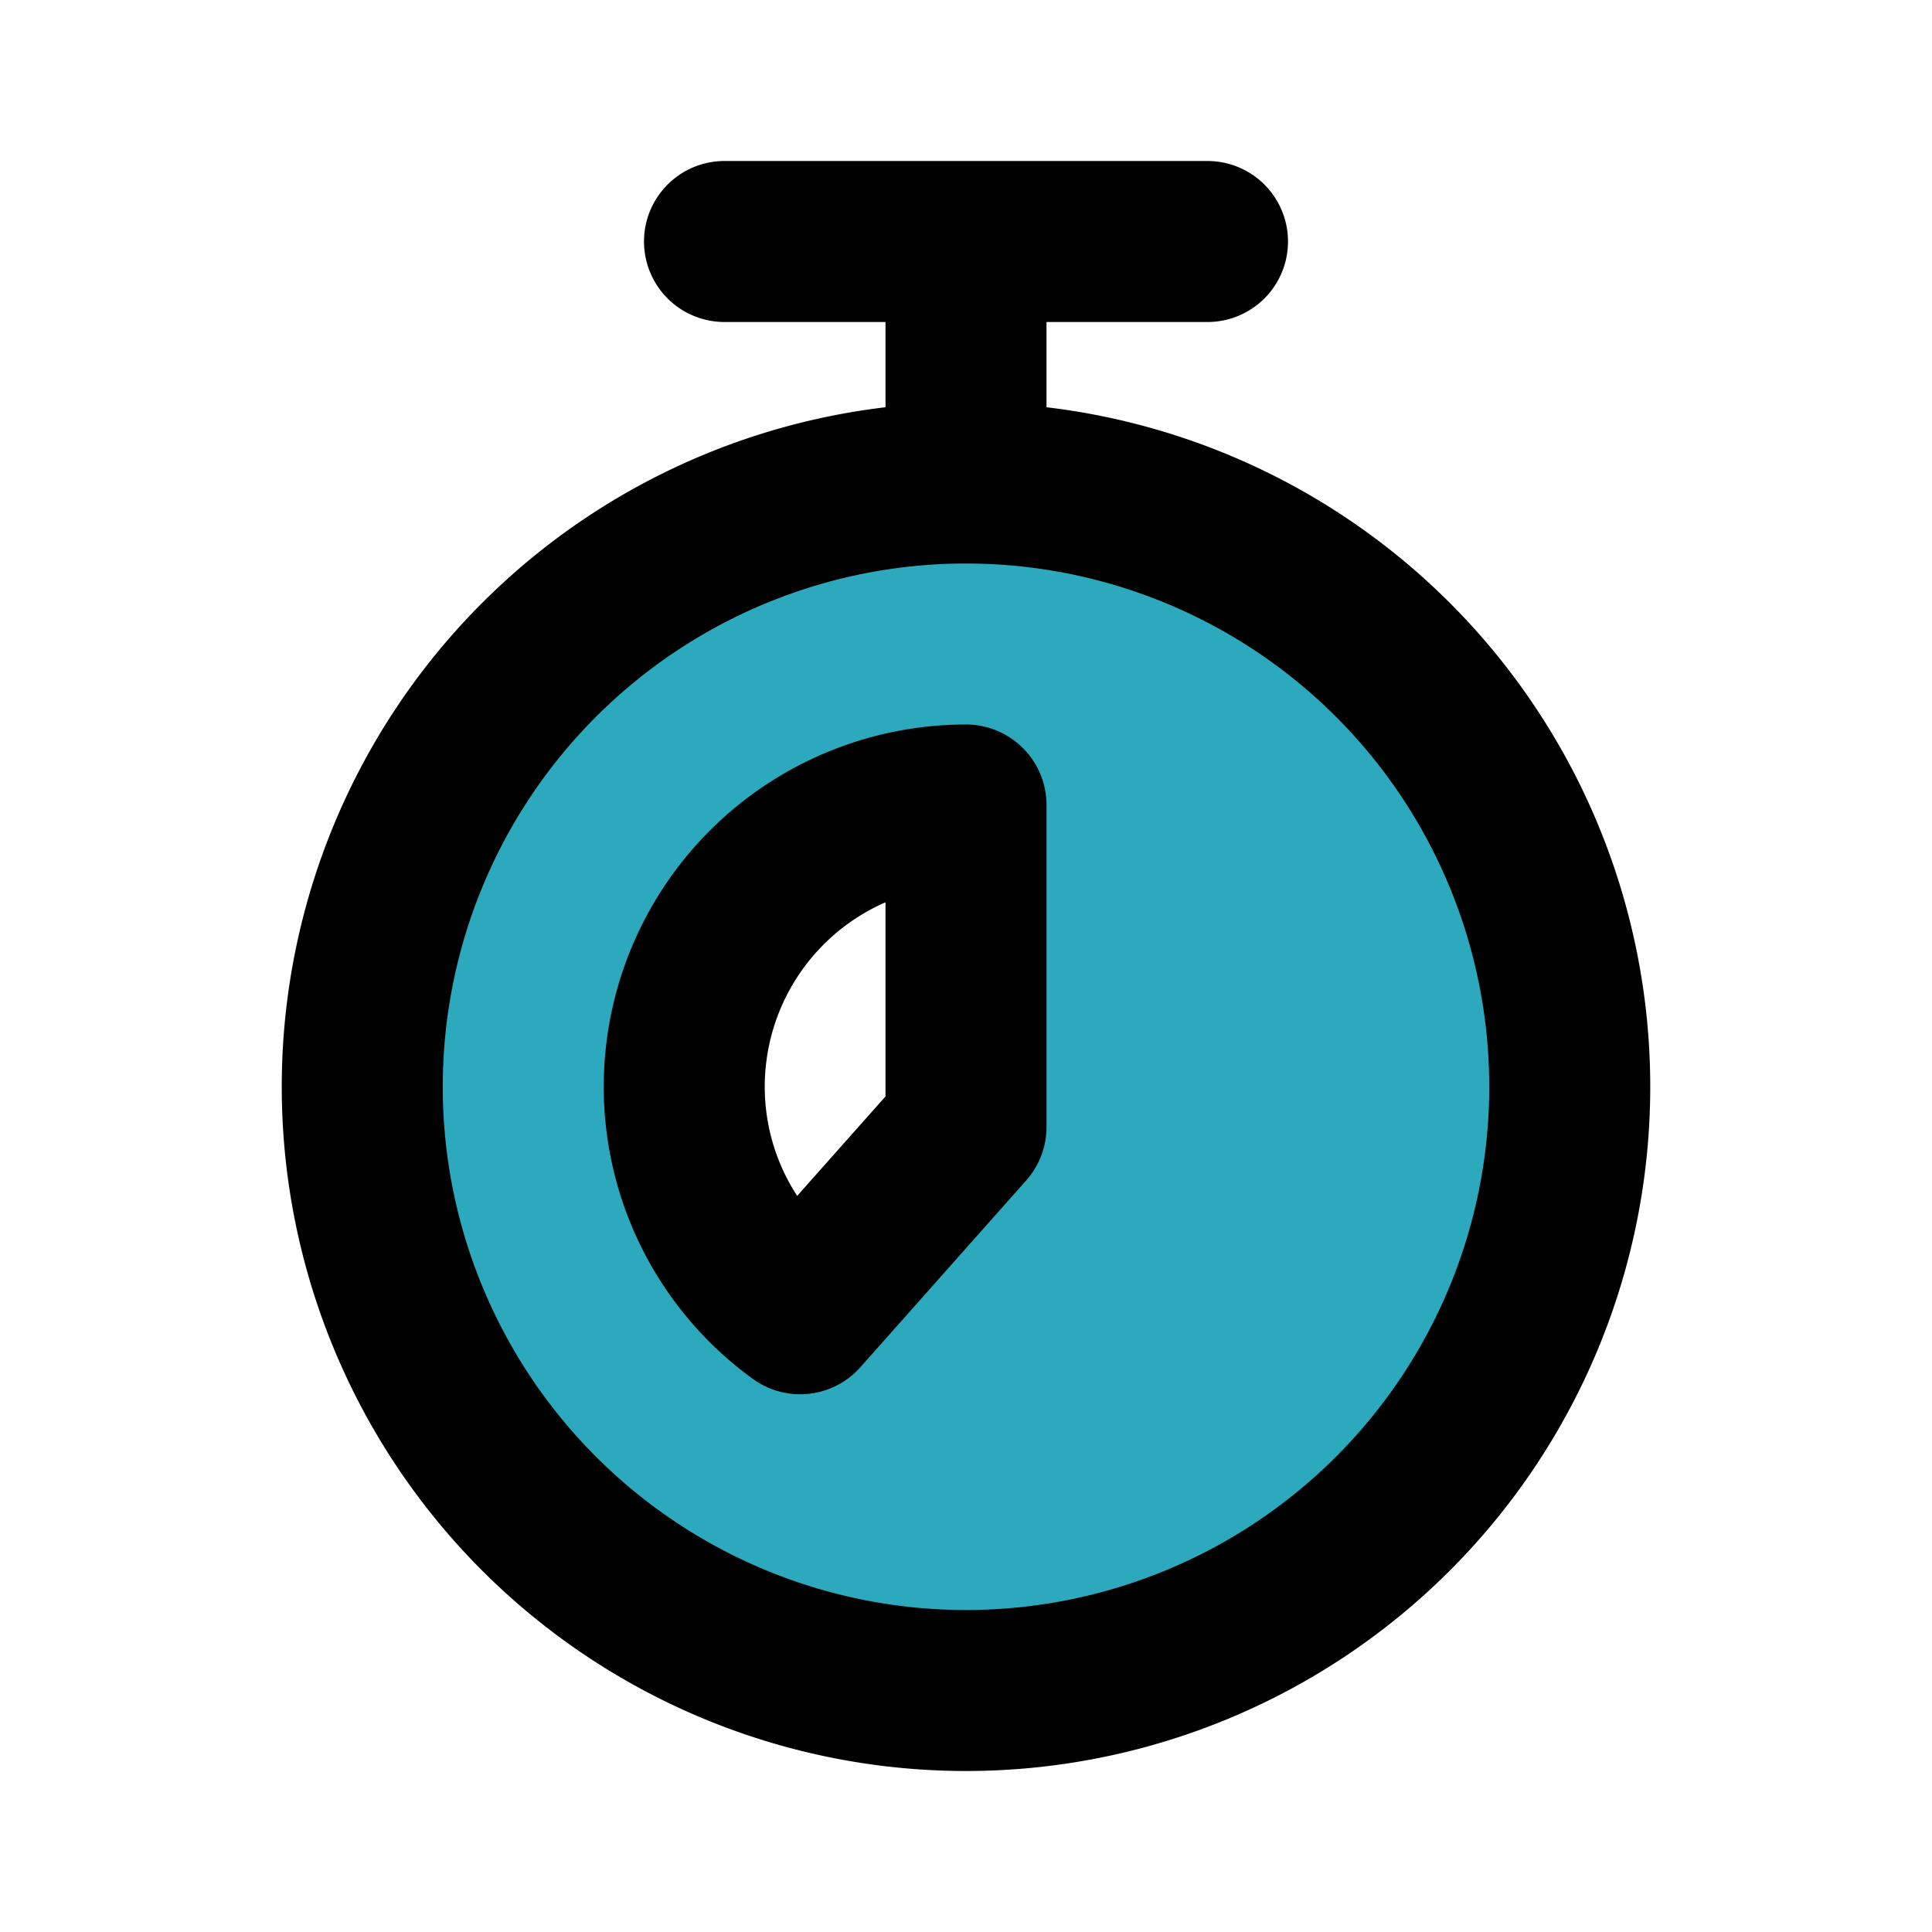
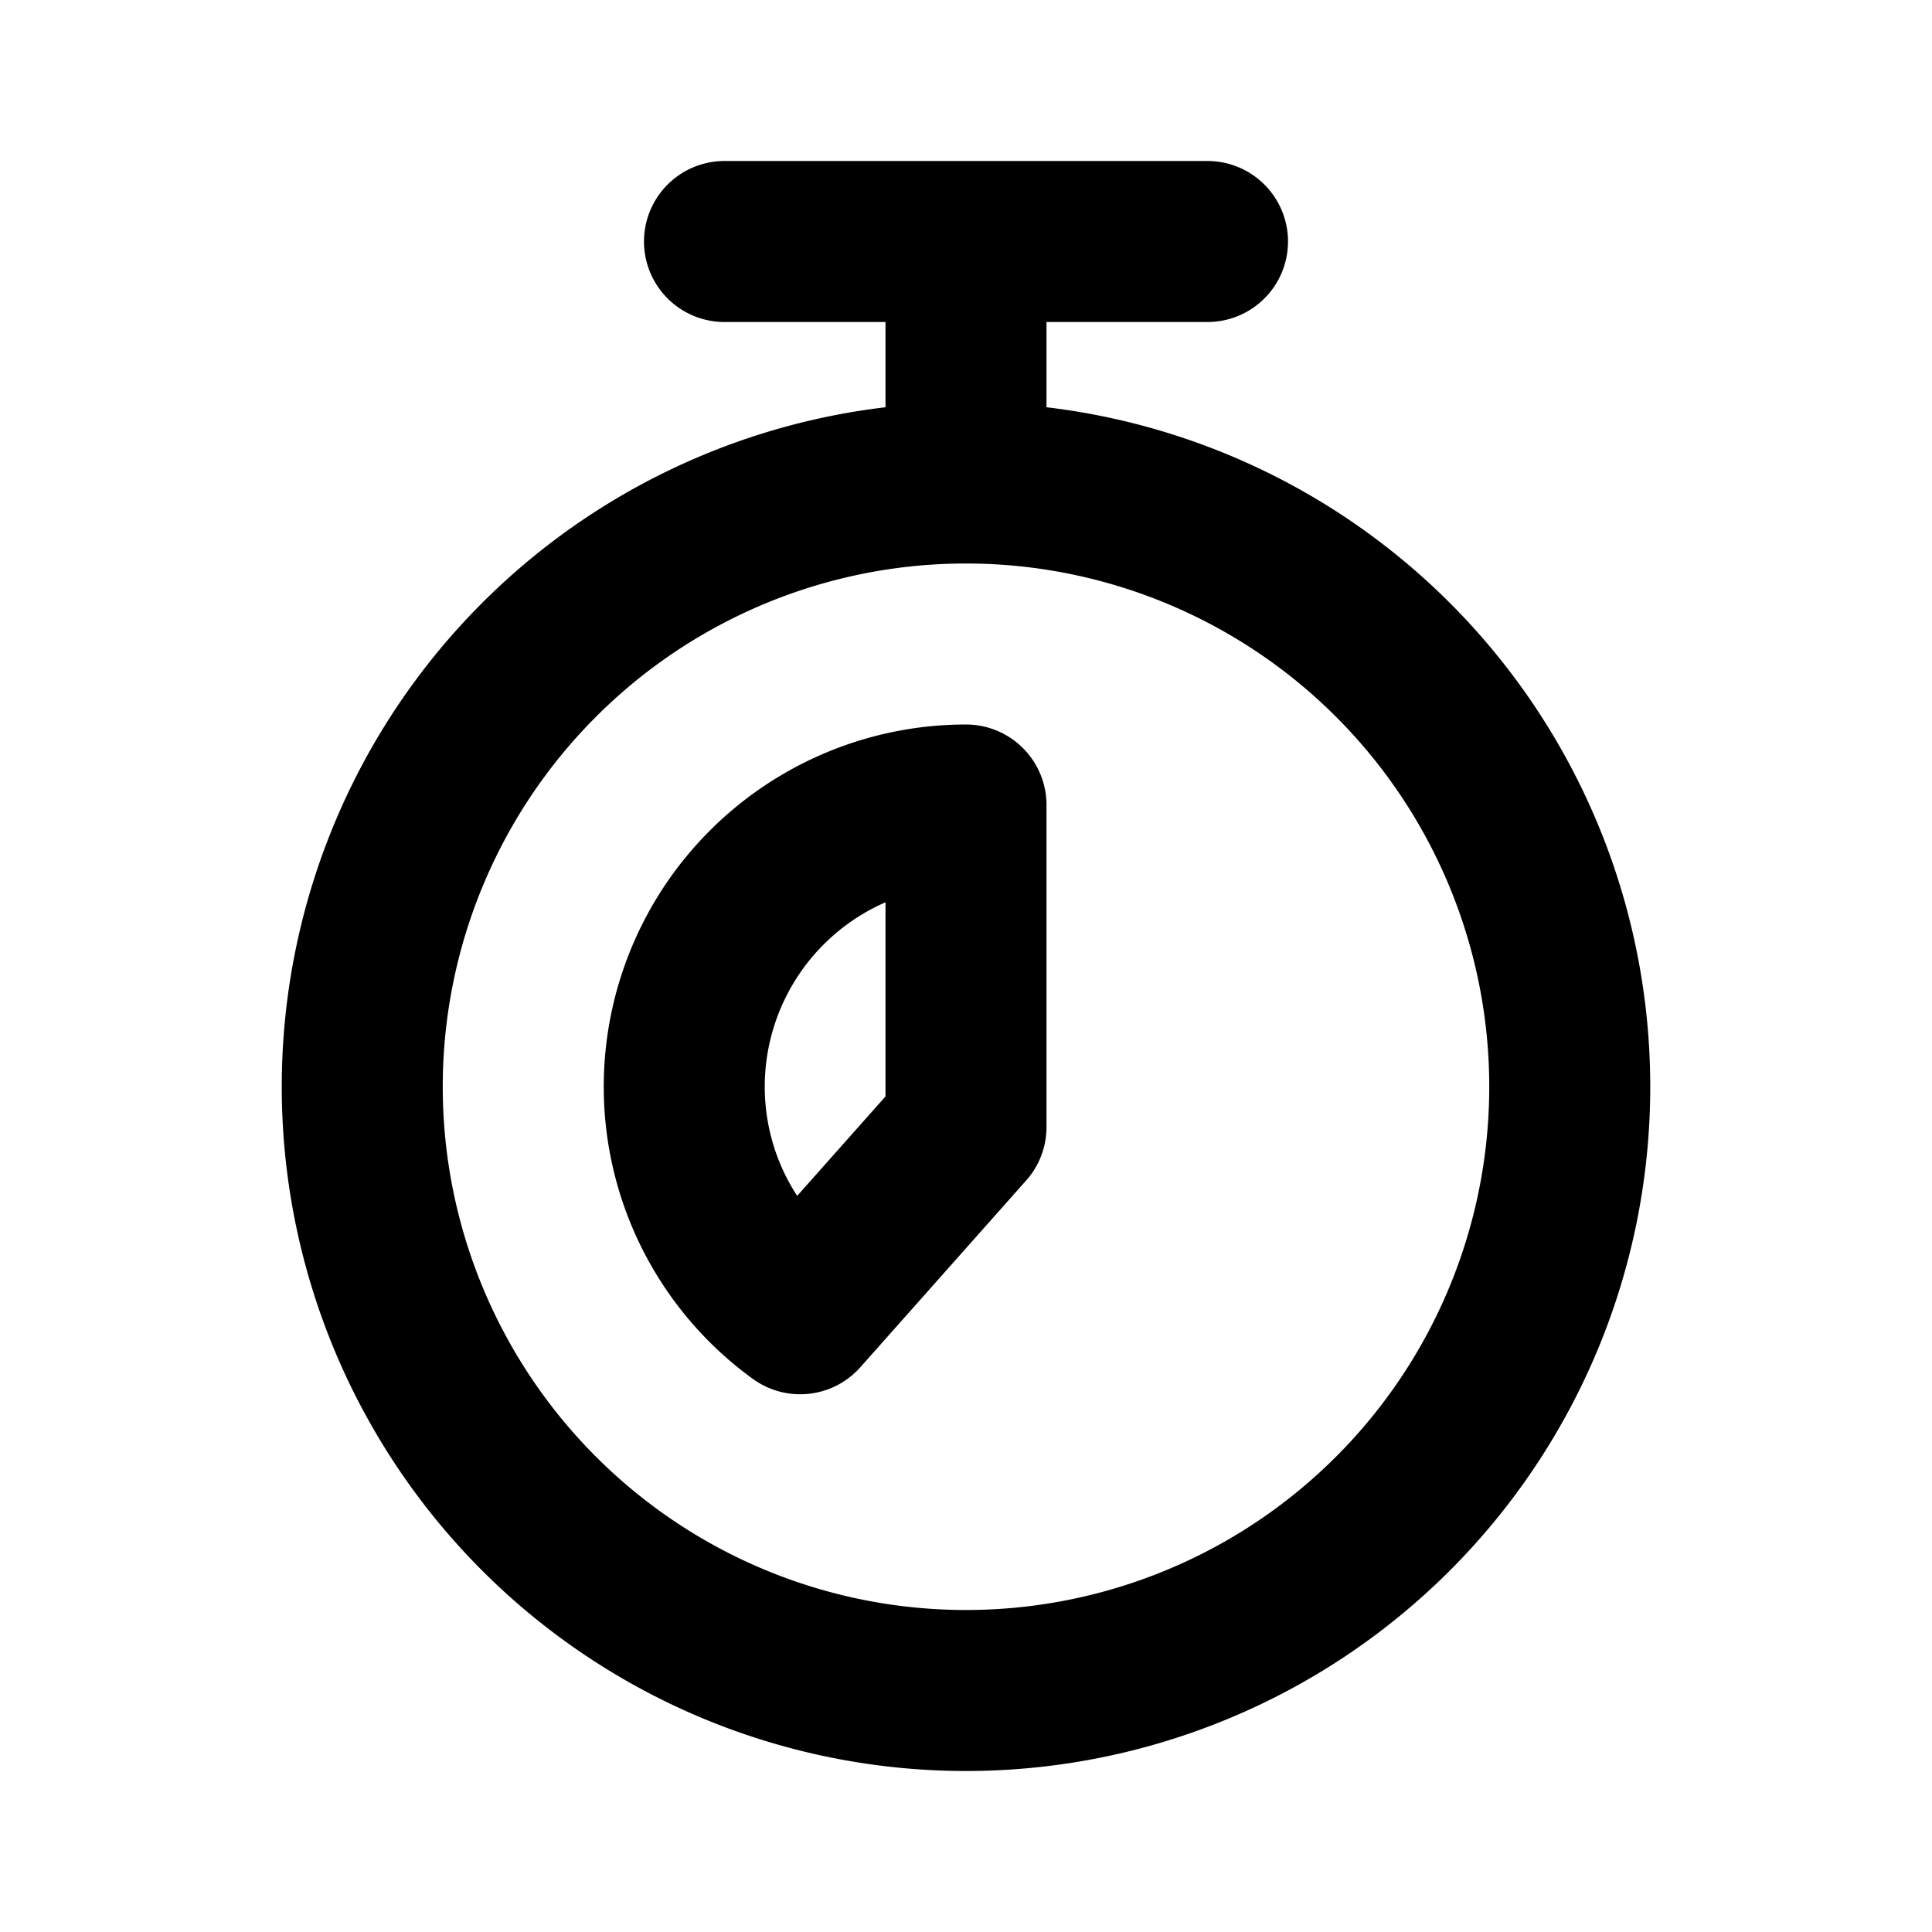
<svg xmlns="http://www.w3.org/2000/svg" fill="#000000" width="800px" height="800px" viewBox="0 0 24 24" id="chronometer-7-second" data-name="Flat Line" class="icon flat-line">
-   <path id="secondary" d="M12,6a7.5,7.5,0,1,0,7.5,7.5A7.5,7.5,0,0,0,12,6Zm0,8L9.94,16.32A3.49,3.49,0,0,1,12,10Z" style="fill: rgb(44, 169, 188); stroke-width: 2;" />
  <path id="primary" d="M8.5,13.5a3.48,3.48,0,0,0,1.44,2.82L12,14V10A3.5,3.5,0,0,0,8.5,13.5ZM12,6V3m3,0H9M19.5,13.5A7.5,7.5,0,1,1,12,6,7.5,7.5,0,0,1,19.5,13.5Z" style="fill: none; stroke: rgb(0, 0, 0); stroke-linecap: round; stroke-linejoin: round; stroke-width: 2;" />
</svg>